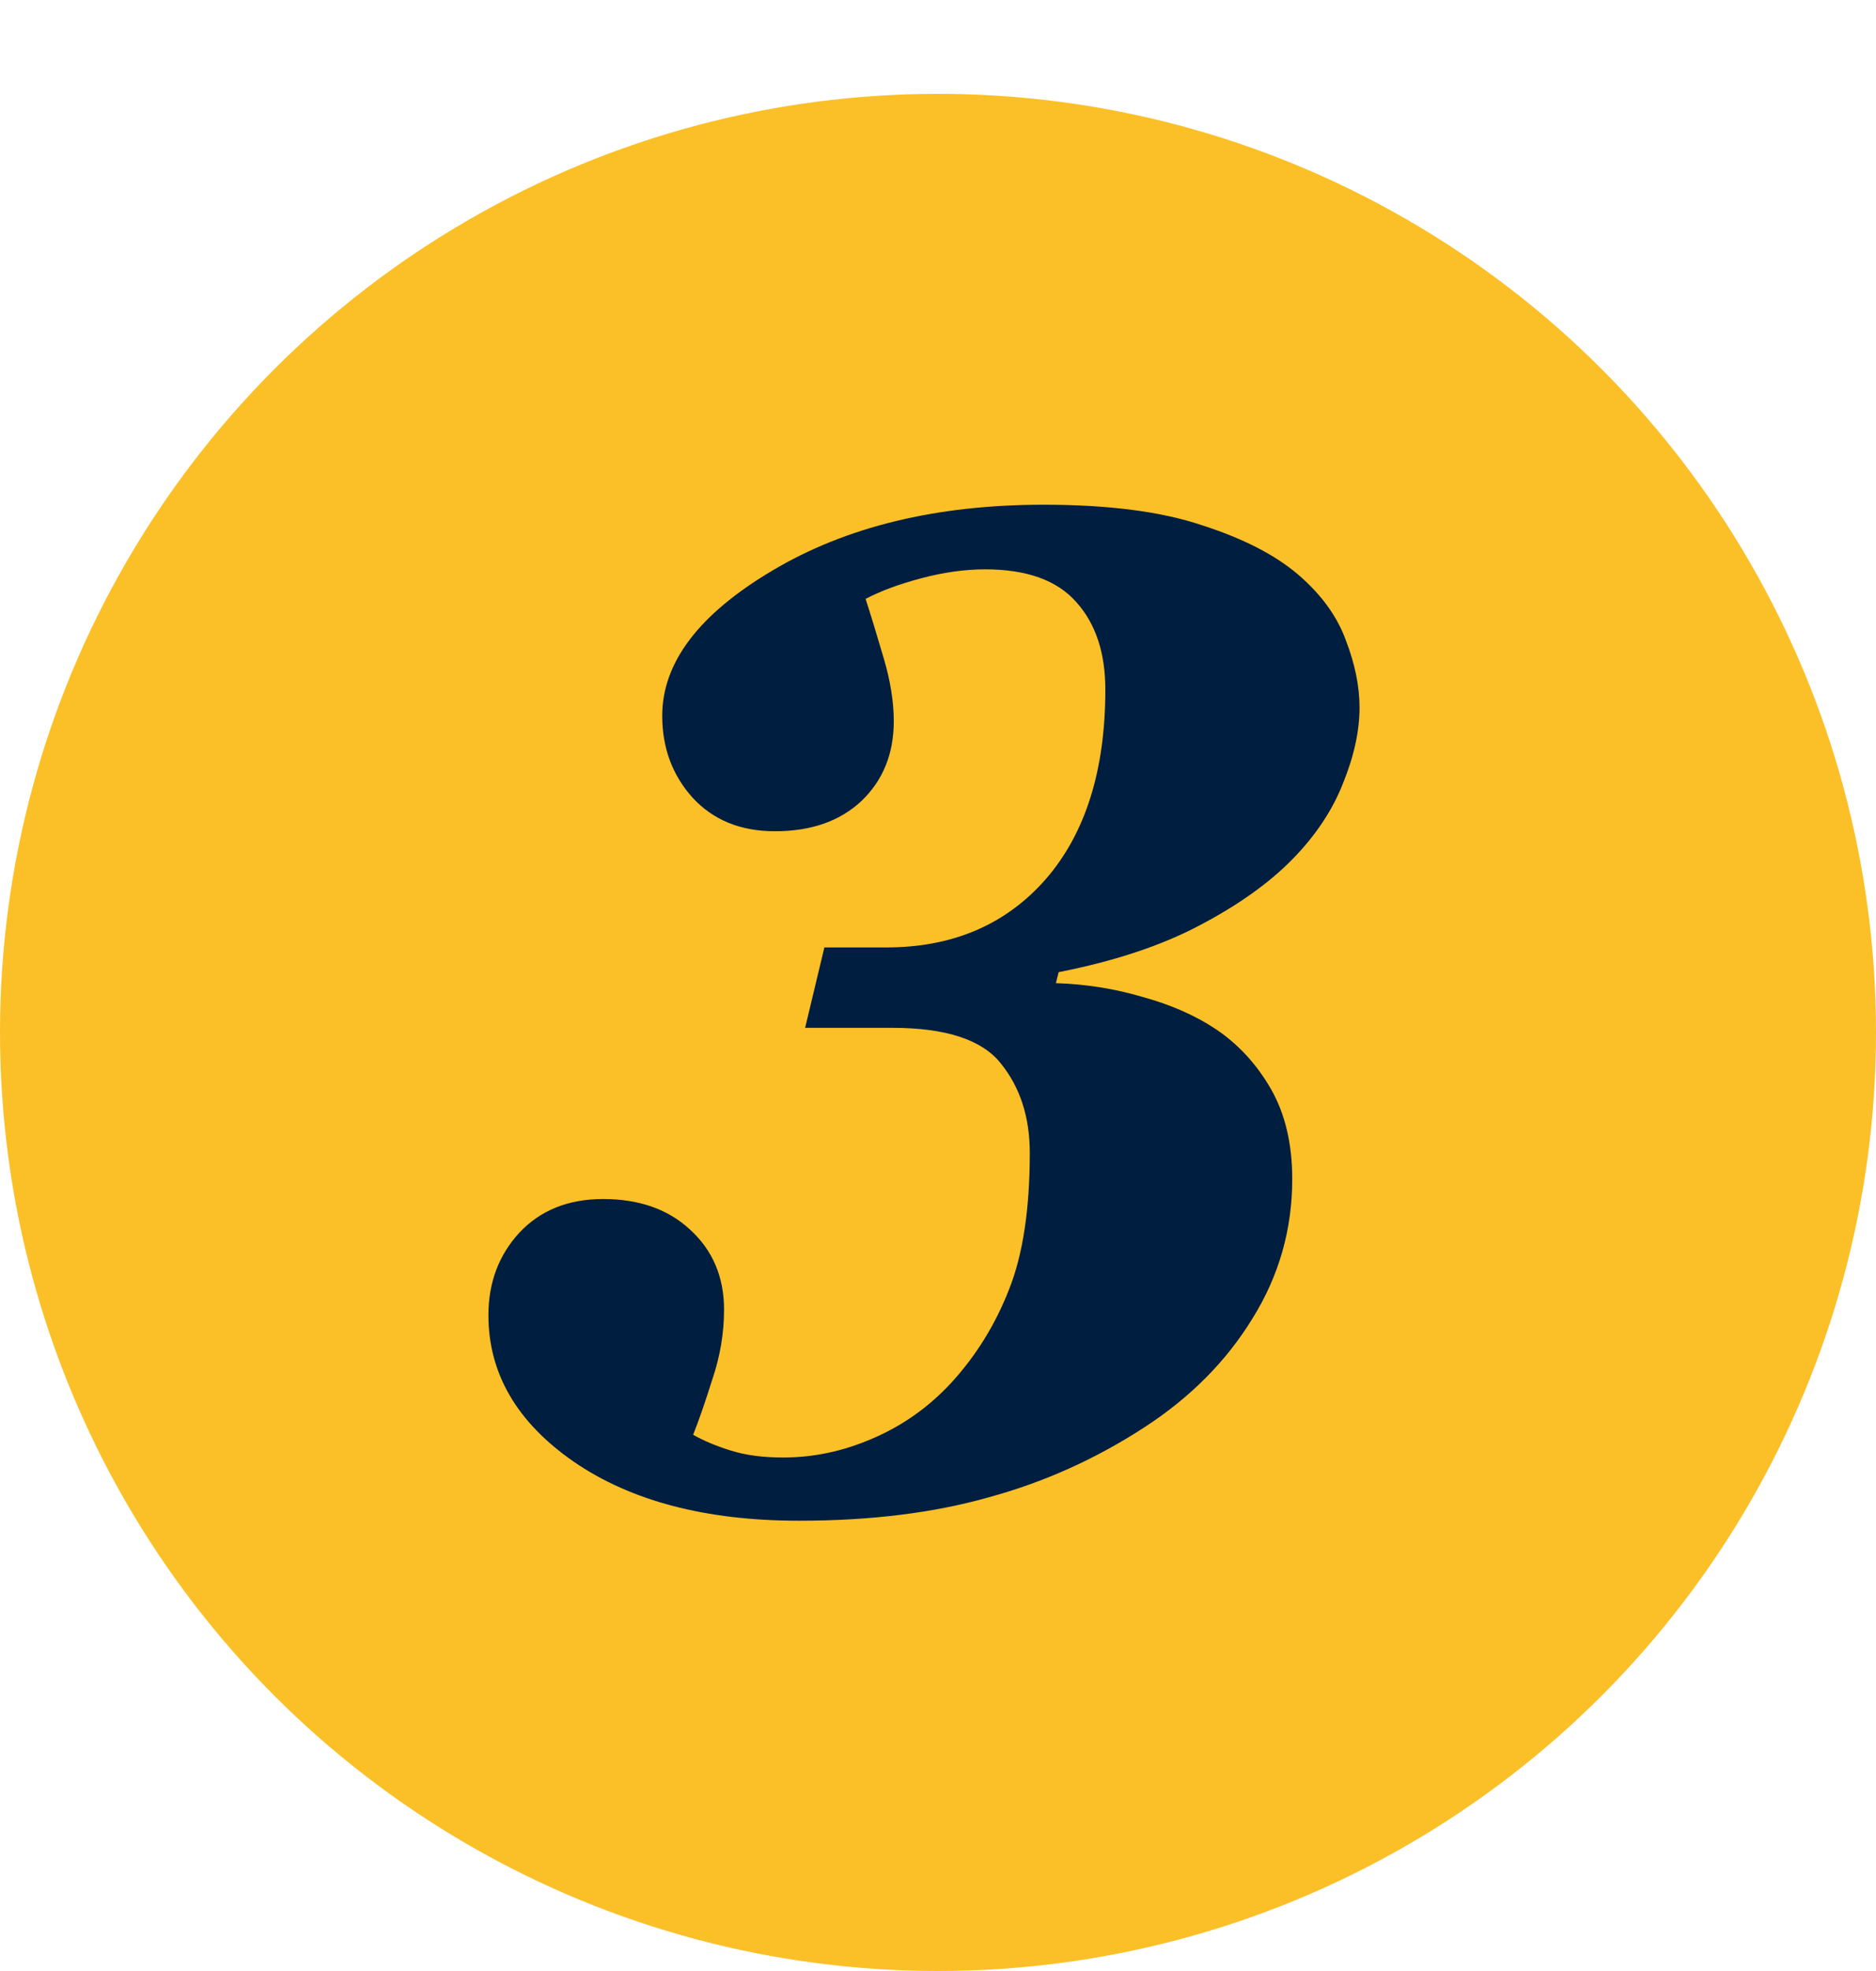
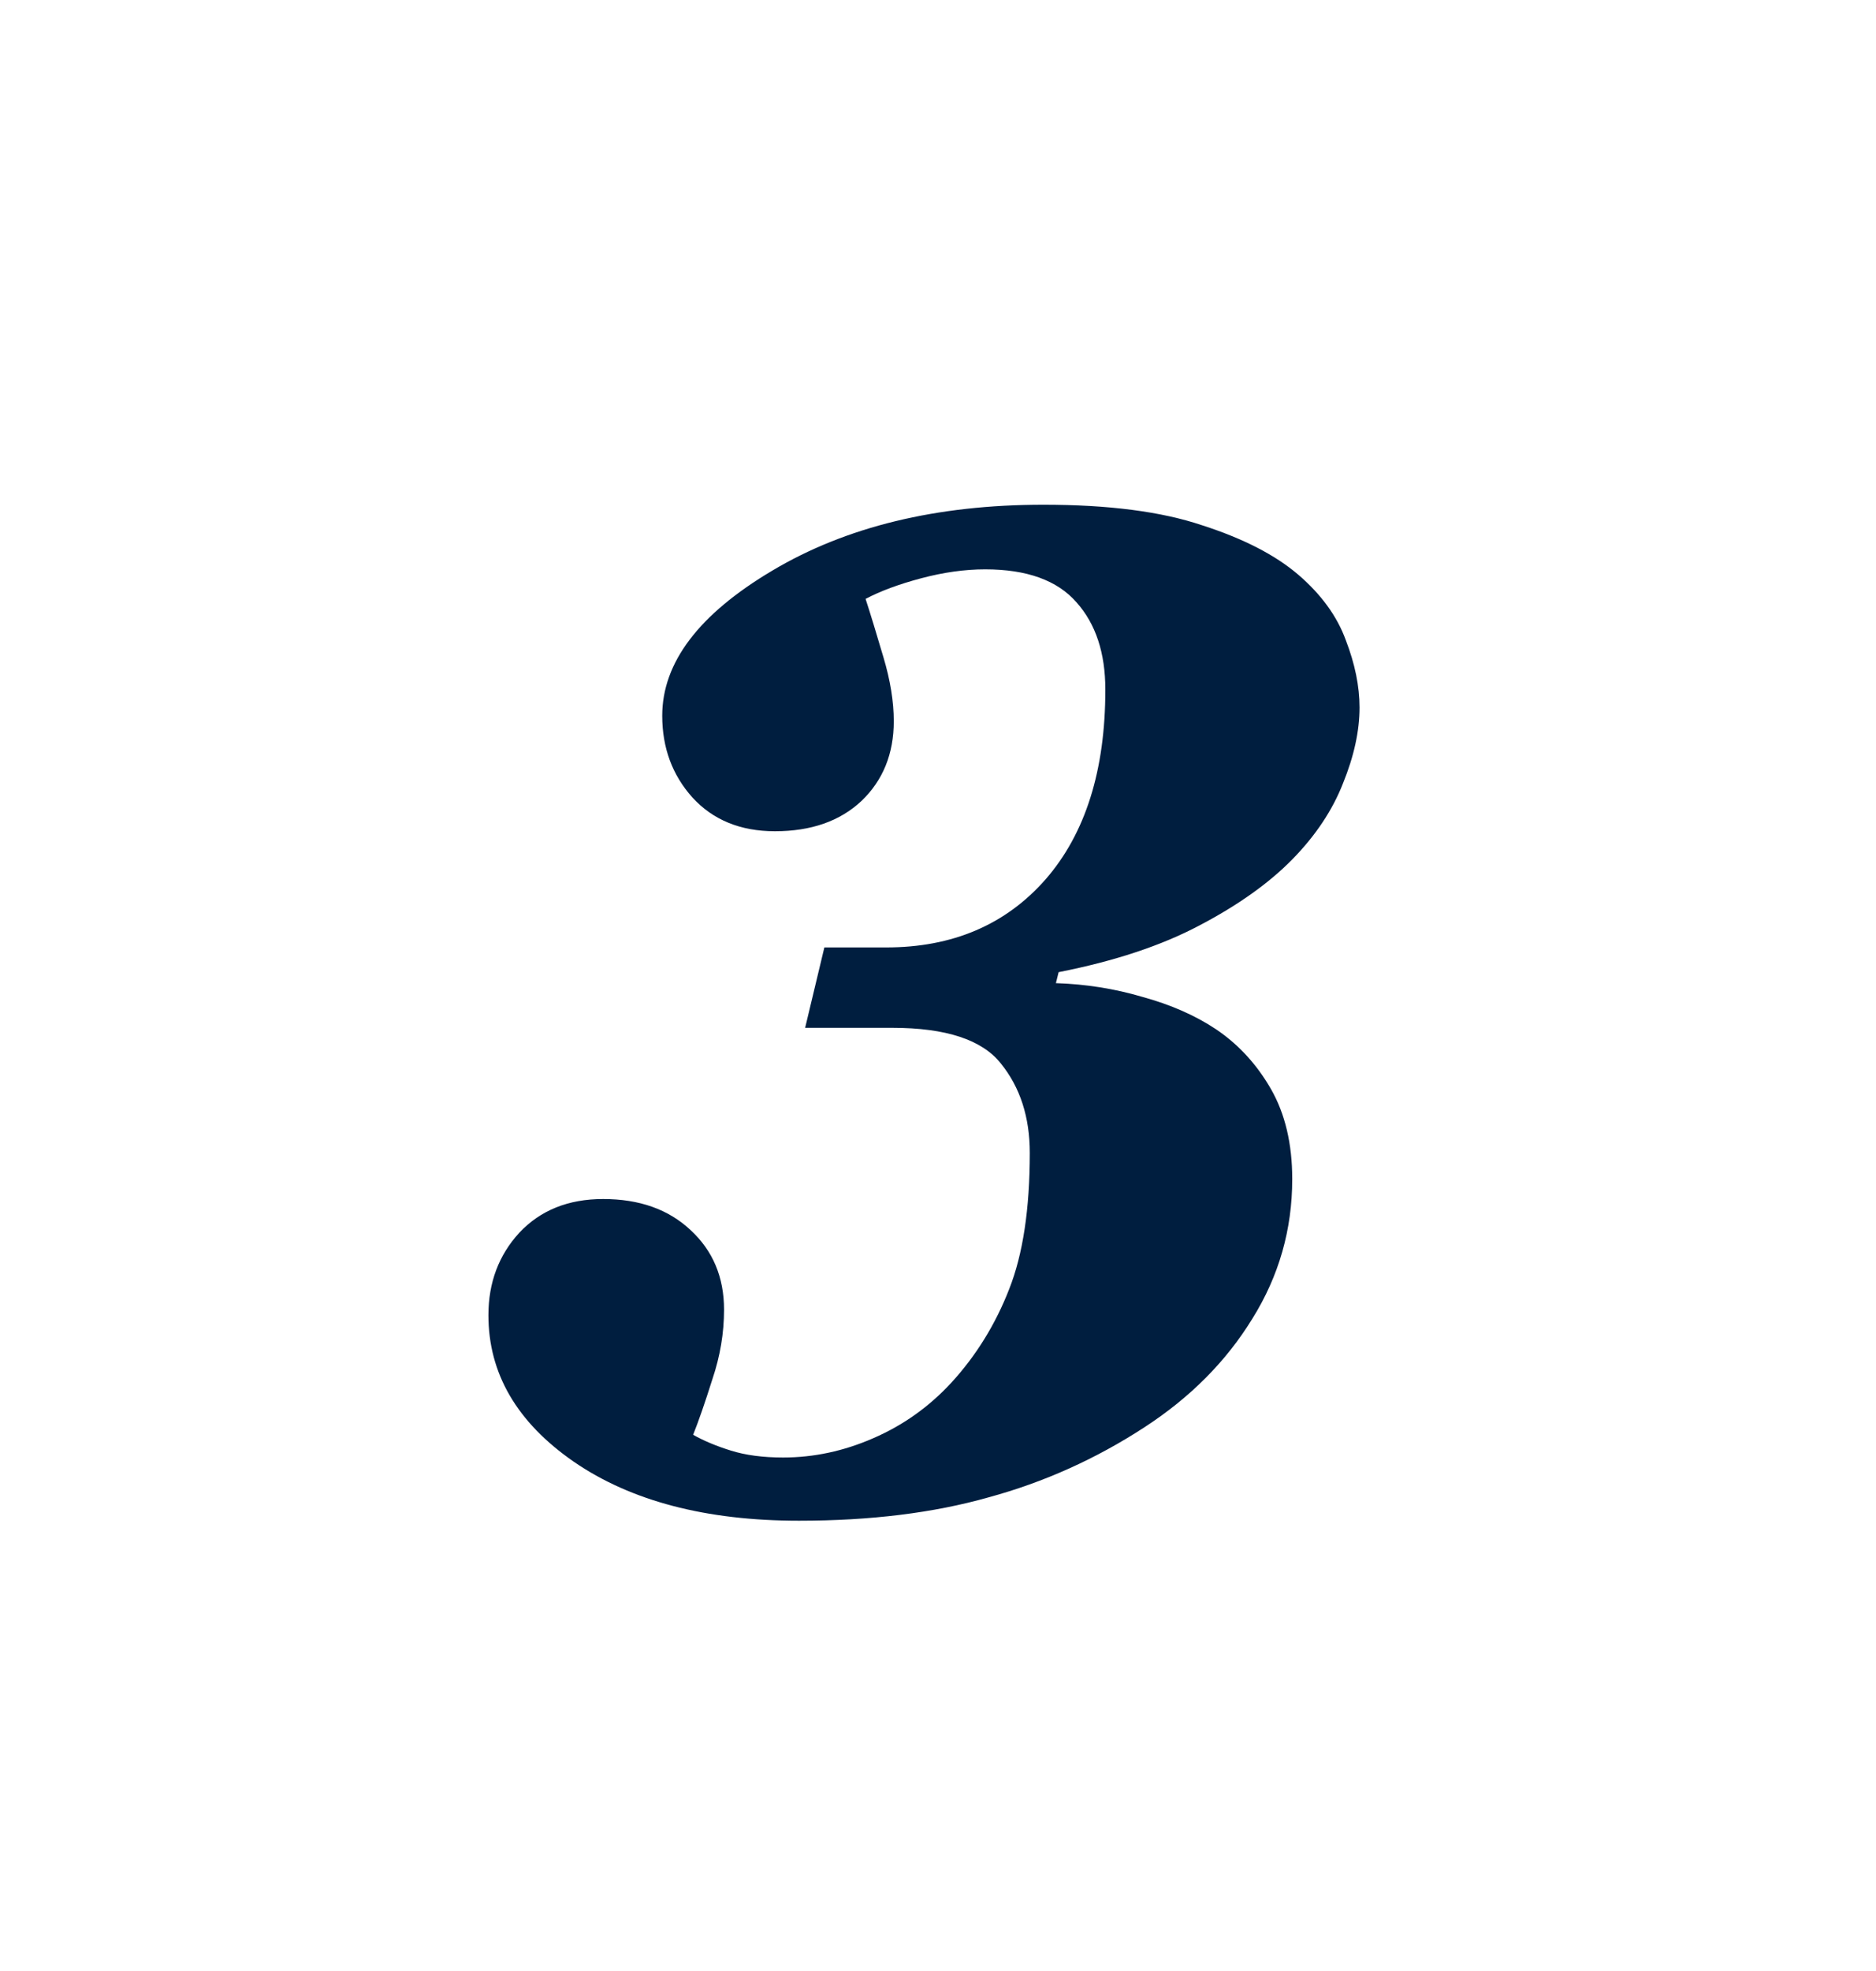
<svg xmlns="http://www.w3.org/2000/svg" width="40" height="42" viewBox="0 0 40 42" fill="none">
-   <circle cx="20" cy="22" r="20" fill="#FBC028" />
  <path d="M22.25 10.755C23.637 10.755 24.765 10.901 25.634 11.194C26.513 11.477 27.196 11.829 27.685 12.249C28.173 12.669 28.51 13.133 28.695 13.641C28.891 14.148 28.988 14.627 28.988 15.076C28.988 15.574 28.871 16.111 28.637 16.688C28.412 17.264 28.051 17.806 27.553 18.314C27.055 18.821 26.395 19.29 25.575 19.72C24.765 20.149 23.764 20.481 22.572 20.716L22.514 20.95C23.148 20.97 23.764 21.067 24.359 21.243C24.965 21.409 25.487 21.639 25.927 21.932C26.405 22.254 26.796 22.679 27.099 23.206C27.401 23.733 27.553 24.373 27.553 25.125C27.553 26.199 27.27 27.19 26.703 28.099C26.146 29.007 25.38 29.778 24.403 30.413C23.368 31.087 22.26 31.585 21.078 31.907C19.906 32.239 18.559 32.405 17.035 32.405C15.053 32.405 13.451 31.985 12.23 31.145C11.02 30.306 10.414 29.266 10.414 28.025C10.414 27.332 10.634 26.746 11.073 26.268C11.523 25.789 12.118 25.55 12.86 25.55C13.632 25.55 14.252 25.77 14.721 26.209C15.199 26.648 15.438 27.215 15.438 27.908C15.438 28.406 15.355 28.899 15.19 29.388C15.033 29.886 14.896 30.281 14.779 30.574C15.004 30.701 15.273 30.814 15.585 30.911C15.898 31.009 16.269 31.058 16.698 31.058C17.352 31.058 17.992 30.921 18.617 30.648C19.252 30.374 19.809 29.979 20.287 29.461C20.814 28.885 21.225 28.221 21.518 27.469C21.811 26.727 21.957 25.76 21.957 24.568C21.957 23.807 21.752 23.172 21.342 22.664C20.941 22.156 20.17 21.902 19.027 21.902H17.167L17.577 20.189H18.895C20.311 20.189 21.444 19.705 22.294 18.738C23.144 17.762 23.568 16.414 23.568 14.695C23.568 13.914 23.363 13.294 22.953 12.835C22.543 12.366 21.894 12.132 21.005 12.132C20.575 12.132 20.121 12.195 19.643 12.322C19.164 12.449 18.769 12.596 18.456 12.762C18.564 13.094 18.69 13.509 18.837 14.007C18.983 14.495 19.057 14.949 19.057 15.369C19.057 16.062 18.827 16.629 18.368 17.068C17.909 17.498 17.294 17.713 16.523 17.713C15.79 17.713 15.204 17.474 14.765 16.995C14.335 16.517 14.12 15.935 14.12 15.252C14.12 14.119 14.901 13.089 16.464 12.161C18.036 11.224 19.965 10.755 22.25 10.755Z" fill="#001E3F" />
</svg>